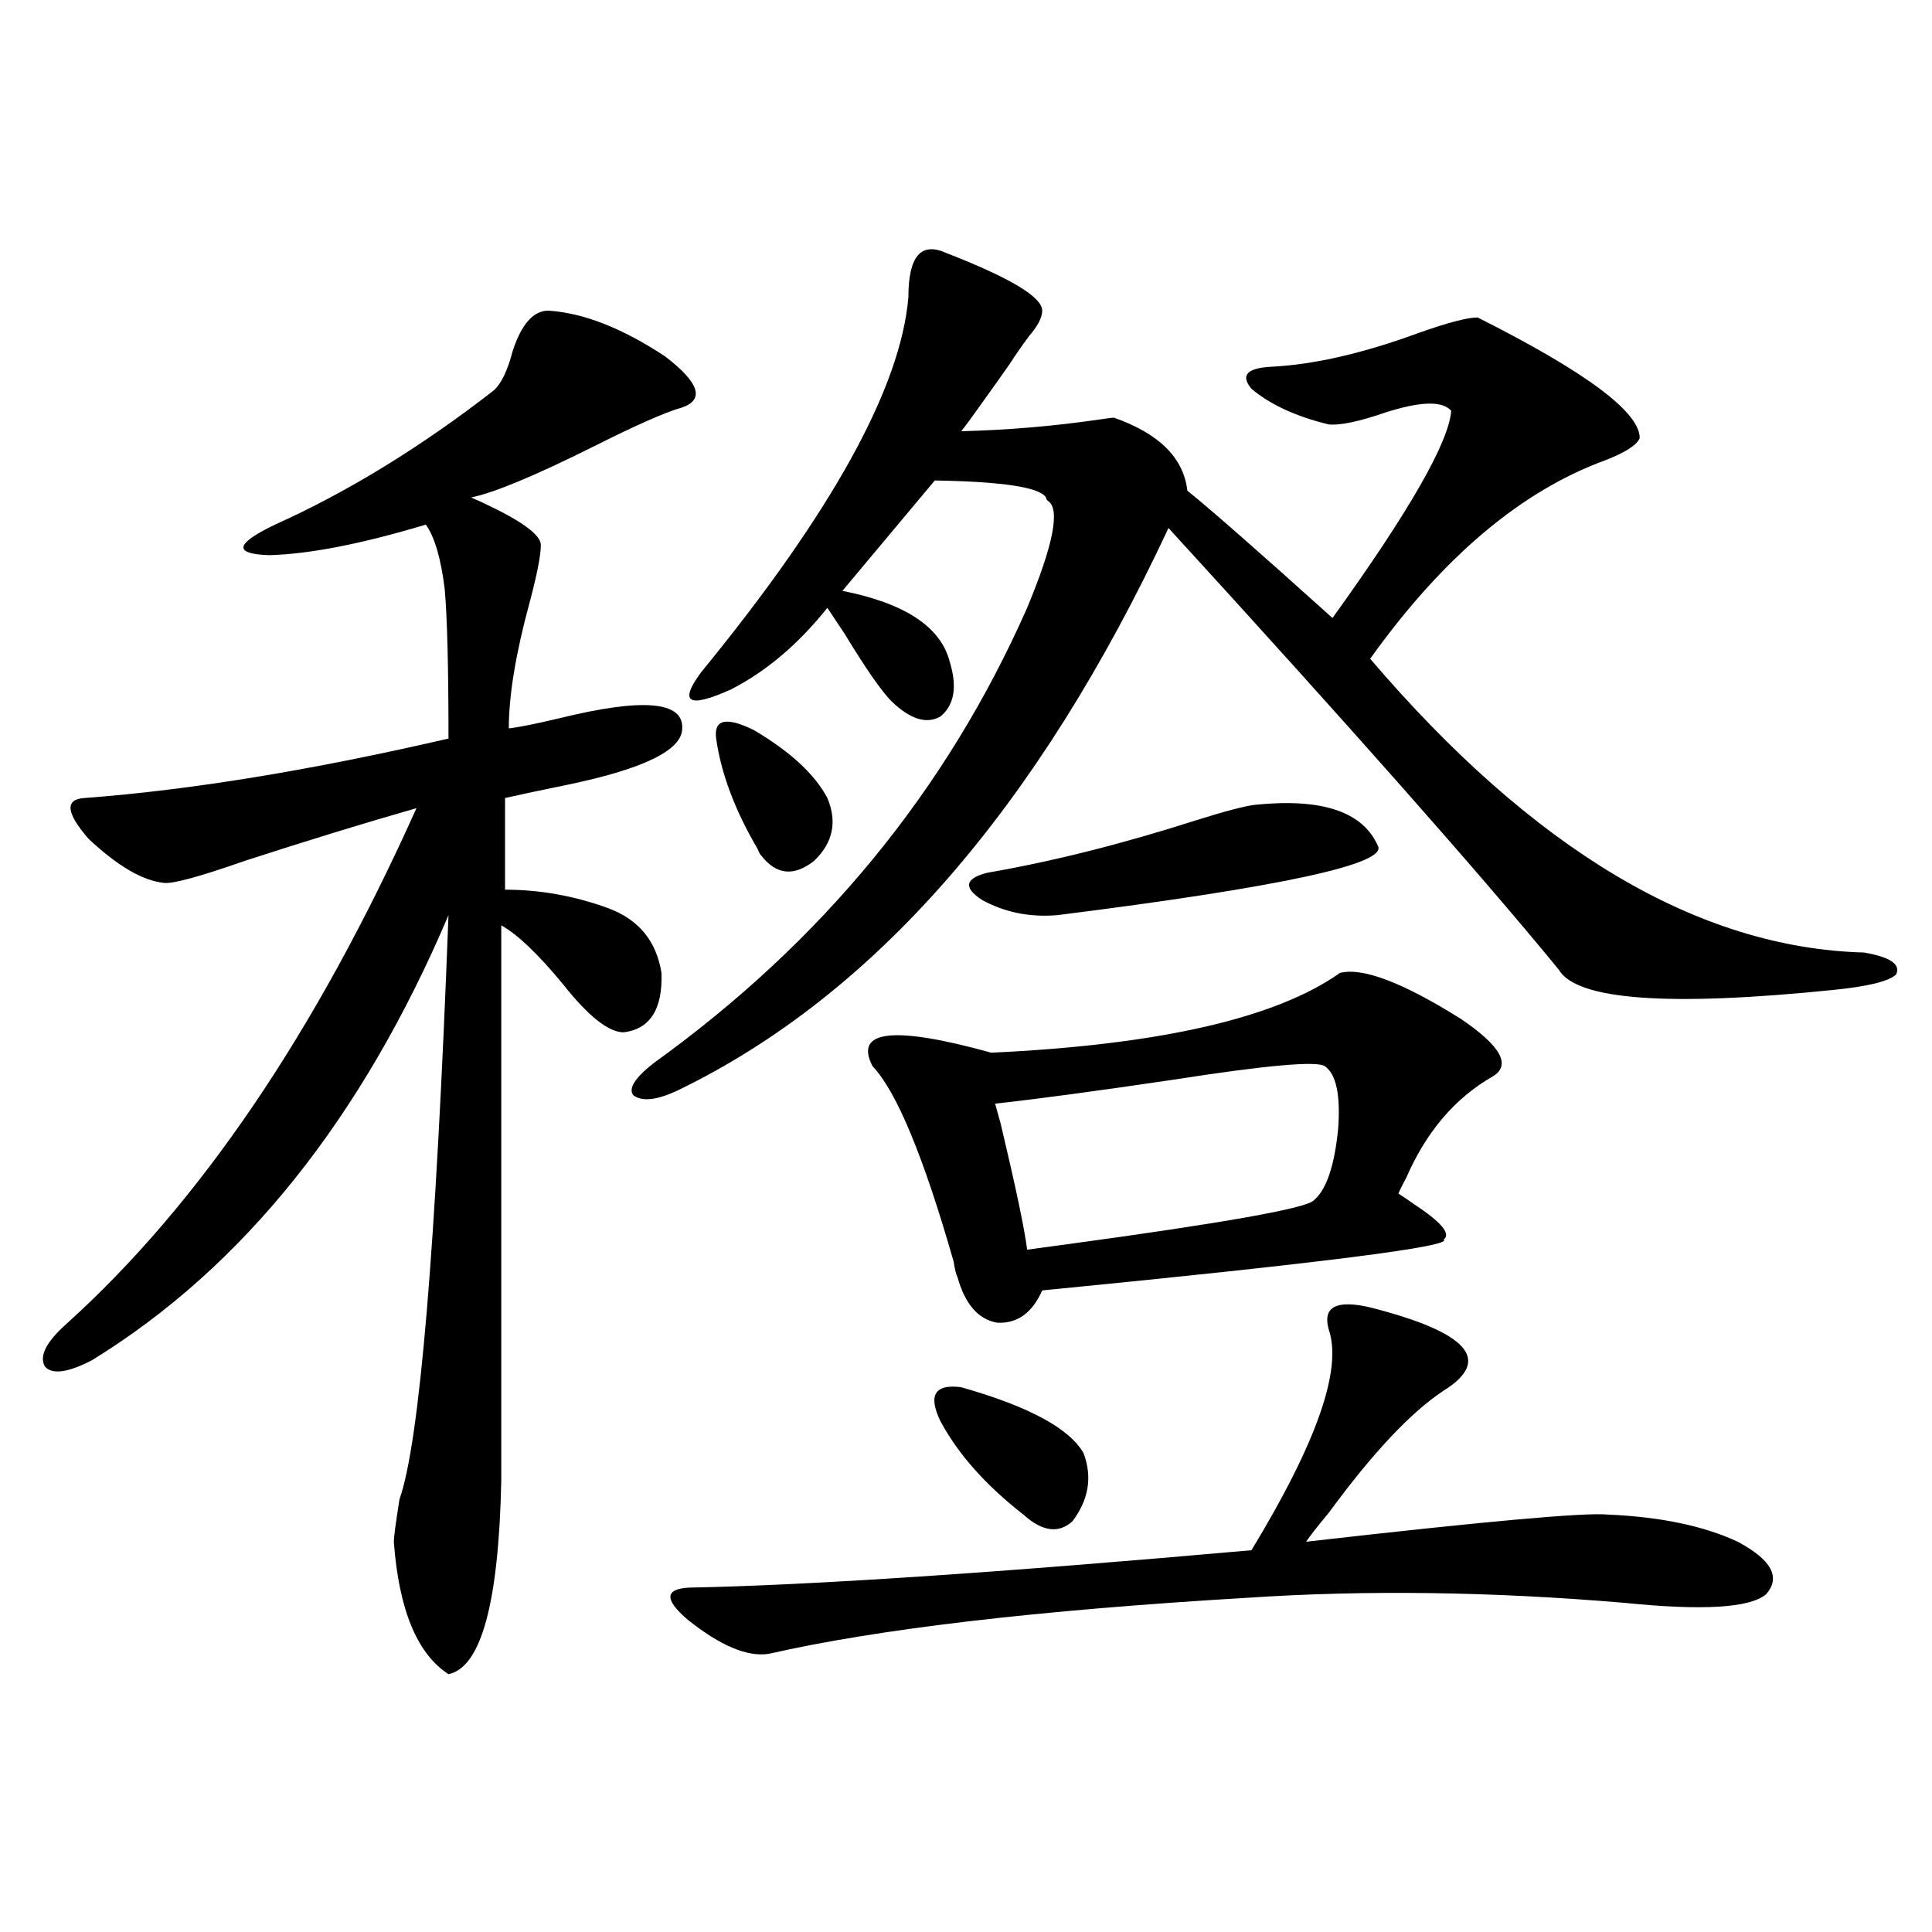
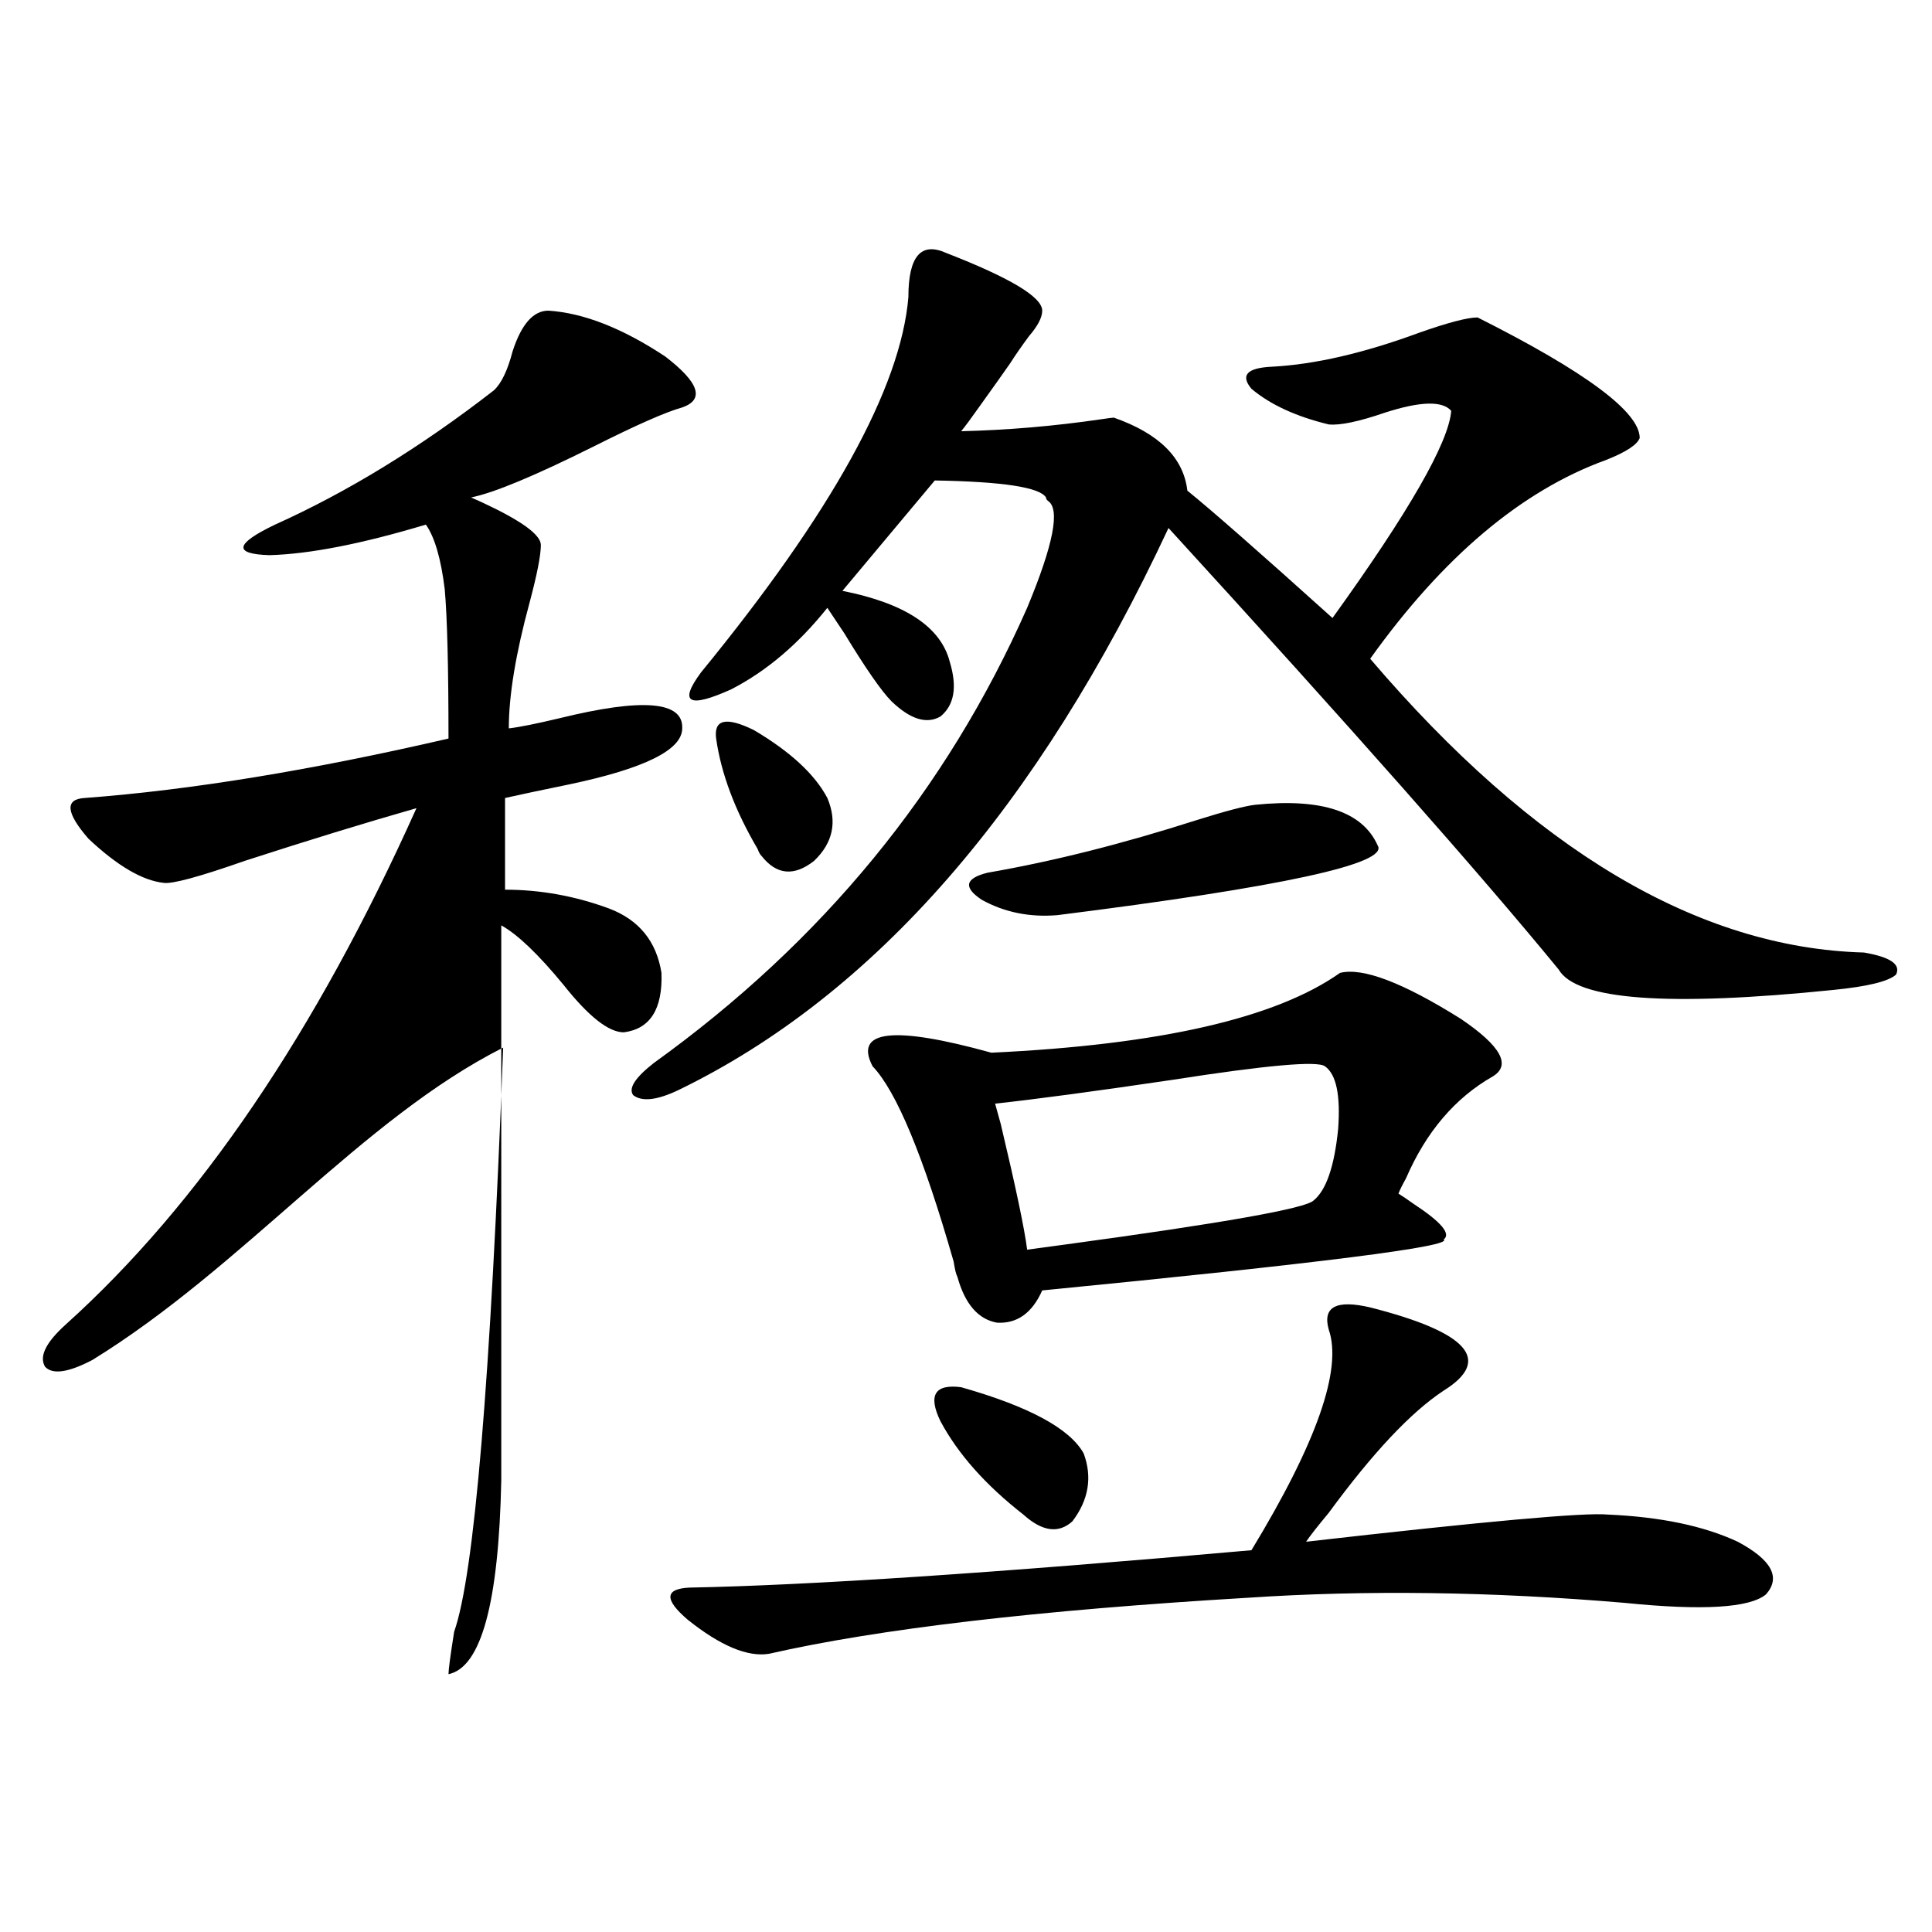
<svg xmlns="http://www.w3.org/2000/svg" version="1.1" id="图层_1" x="0px" y="0px" width="1000px" height="1000px" viewBox="0 0 1000 1000" enable-background="new 0 0 1000 1000" xml:space="preserve">
-   <path d="M283.847,160.793c18.201,1.182,38.368,9.092,60.486,23.73c17.561,13.486,20.487,22.275,8.78,26.367  c-8.46,2.349-23.749,9.092-45.853,20.215c-30.578,15.244-51.706,24.033-63.413,26.367l5.854,2.637  c20.152,9.38,30.243,16.699,30.243,21.973s-1.951,15.244-5.854,29.883c-7.164,26.367-10.731,48.052-10.731,65.039  c5.198-0.576,13.979-2.334,26.341-5.273c42.926-10.547,64.054-8.789,63.413,5.273c0,11.138-19.512,20.806-58.535,29.004  c-14.313,2.939-25.365,5.273-33.17,7.031V460.5c18.201,0,36.097,3.228,53.657,9.668c15.609,5.864,24.71,17.002,27.316,33.398  c0.641,18.76-5.854,29.004-19.512,30.762c-7.805,0-18.216-8.198-31.219-24.609c-13.018-15.82-23.749-26.064-32.194-30.762v287.402  c-1.311,63.281-10.411,96.68-27.316,100.195c-16.265-10.547-25.7-33.398-28.292-68.555c0-2.334,0.976-9.668,2.927-21.973  c10.396-29.292,18.856-130.078,25.365-302.344C187.264,579.152,125.802,655.92,47.755,703.957  c-12.362,6.455-20.487,7.622-24.39,3.516c-3.262-5.273,0.32-12.593,10.731-21.973c68.932-62.1,129.418-151.172,181.459-267.188  c-26.676,7.622-56.264,16.699-88.778,27.246c-23.414,8.213-37.407,12.017-41.95,11.426c-11.066-1.167-24.069-8.789-39.023-22.852  c-11.707-13.472-12.362-20.503-1.951-21.094c54.633-4.092,117.391-14.351,188.288-30.762c0-36.914-0.655-62.69-1.951-77.344  c-1.951-15.82-5.213-26.943-9.756-33.398c-33.17,9.971-60.166,15.244-80.974,15.82c-18.871-0.576-17.896-5.85,2.927-15.82  c37.713-16.987,75.44-40.127,113.168-69.434c3.902-3.516,7.149-10.244,9.756-20.215  C269.854,167.824,276.042,160.793,283.847,160.793z M489.695,130.91c33.17,12.896,49.755,22.852,49.755,29.883  c0,3.516-2.286,7.91-6.829,13.184c-3.902,5.273-7.164,9.971-9.756,14.063c-3.262,4.697-8.46,12.017-15.609,21.973  c-4.558,6.455-7.805,10.85-9.756,13.184c24.055-0.576,48.124-2.637,72.193-6.152c3.902-0.576,6.174-0.879,6.829-0.879  c23.414,8.213,36.097,20.806,38.048,37.793c12.348,9.971,37.393,31.943,75.12,65.918c39.664-55.068,60.151-90.815,61.462-107.227  c-4.558-5.273-15.944-4.971-34.146,0.879c-13.658,4.697-23.414,6.743-29.268,6.152c-16.92-4.092-30.243-10.244-39.999-18.457  c-5.854-7.031-2.286-10.835,10.731-11.426c22.104-1.167,47.469-7.031,76.096-17.578c14.954-5.273,25.03-7.91,30.243-7.91  c55.929,28.125,83.9,48.931,83.9,62.402c-1.311,3.516-7.164,7.334-17.561,11.426c-43.581,15.82-84.235,50.098-121.948,102.832  c84.541,99.028,169.752,149.717,255.604,152.051c13.658,2.349,19.177,6.152,16.585,11.426c-3.902,3.516-14.634,6.152-32.194,7.91  c-85.852,8.789-133.335,5.273-142.436-10.547c-40.334-49.219-107.649-125.381-201.946-228.516  c-67.65,144.731-152.191,241.699-253.652,290.918c-11.066,5.273-18.871,6.152-23.414,2.637c-2.606-3.516,0.976-9.077,10.731-16.699  c87.147-62.69,151.536-141.201,193.166-235.547c13.658-32.808,17.226-51.265,10.731-55.371c-0.655-0.576-0.976-1.167-0.976-1.758  c-3.262-5.273-22.438-8.198-57.56-8.789l-47.804,57.129c32.515,6.455,51.051,18.76,55.608,36.914  c3.902,12.896,2.271,22.275-4.878,28.125c-7.164,4.106-15.609,1.47-25.365-7.91c-5.213-5.273-13.338-16.987-24.39-35.156  c-3.902-5.85-6.829-10.244-8.78-13.184c-14.969,18.76-31.554,32.822-49.755,42.188c-22.118,9.971-27.316,7.031-15.609-8.789  c67.636-82.617,103.412-147.354,107.314-194.238C470.184,132.668,476.678,125.061,489.695,130.91z M687.739,688.137  c-3.262-11.714,3.902-15.518,21.463-11.426c50.73,12.896,63.413,27.246,38.048,43.066c-16.92,11.138-36.752,32.231-59.511,63.281  c-5.854,7.031-9.756,12.017-11.707,14.941c92.346-10.547,144.387-15.229,156.094-14.063c27.316,1.182,49.755,5.864,67.315,14.063  c17.561,9.38,22.438,18.457,14.634,27.246c-8.46,7.031-32.85,8.487-73.169,4.395c-68.946-5.85-133.99-6.729-195.117-2.637  c-108.625,6.441-191.215,16.109-247.799,29.004c-11.066,1.758-25.045-4.105-41.95-17.578c-12.362-10.547-12.042-16.108,0.976-16.699  c61.782-1.167,158.686-7.607,290.725-19.336C681.551,746.735,694.889,708.654,687.739,688.137z M370.674,382.277  c-1.311-9.956,5.198-11.426,19.512-4.395c18.856,11.138,31.539,22.852,38.048,35.156c5.198,12.305,2.927,23.154-6.829,32.52  c-10.411,8.213-19.512,7.334-27.316-2.637c-0.655-0.576-1.311-1.758-1.951-3.516C380.43,419.494,373.266,400.446,370.674,382.277z   M693.593,503.566c11.707-2.925,32.515,4.985,62.438,23.73c20.808,14.063,26.341,24.033,16.585,29.883  c-19.512,11.138-34.48,28.716-44.877,52.734c-1.951,3.516-3.262,6.152-3.902,7.91c1.951,1.182,4.543,2.939,7.805,5.273  c14.299,9.38,19.512,15.532,15.609,18.457c5.198,3.516-64.068,12.305-207.8,26.367c-5.213,11.729-13.018,17.29-23.414,16.699  c-9.756-1.758-16.585-9.668-20.487-23.73c-0.655-1.167-1.311-3.804-1.951-7.91c-15.609-54.492-29.603-88.179-41.95-101.074  c-9.756-18.745,10.731-21.094,61.462-7.031C600.257,540.783,660.423,527.009,693.593,503.566z M497.5,718.02  c35.121,9.971,56.249,21.396,63.413,34.277c4.543,12.305,2.592,24.033-5.854,35.156c-7.164,6.455-15.609,5.273-25.365-3.516  c-19.512-15.229-33.825-31.338-42.926-48.34C480.26,722.126,483.842,716.262,497.5,718.02z M649.691,416.555  c34.466-3.516,55.608,3.516,63.413,21.094c5.854,9.38-49.435,21.396-165.85,36.035c-14.313,1.182-27.316-1.455-39.023-7.91  c-9.756-6.44-8.78-11.123,2.927-14.063c33.811-5.85,69.907-14.941,108.29-27.246C634.402,419.782,644.479,417.146,649.691,416.555z   M685.788,551.906c-3.902-2.925-30.243-0.576-79.022,7.031c-39.679,5.864-70.242,9.971-91.705,12.305  c0.641,2.349,1.616,5.864,2.927,10.547c7.805,32.822,12.348,54.492,13.658,65.039c4.543-0.576,11.052-1.455,19.512-2.637  c81.949-11.123,124.875-18.745,128.777-22.852c6.494-5.273,10.731-17.578,12.683-36.914  C693.913,566.848,691.642,556.013,685.788,551.906z" />
+   <path d="M283.847,160.793c18.201,1.182,38.368,9.092,60.486,23.73c17.561,13.486,20.487,22.275,8.78,26.367  c-8.46,2.349-23.749,9.092-45.853,20.215c-30.578,15.244-51.706,24.033-63.413,26.367l5.854,2.637  c20.152,9.38,30.243,16.699,30.243,21.973s-1.951,15.244-5.854,29.883c-7.164,26.367-10.731,48.052-10.731,65.039  c5.198-0.576,13.979-2.334,26.341-5.273c42.926-10.547,64.054-8.789,63.413,5.273c0,11.138-19.512,20.806-58.535,29.004  c-14.313,2.939-25.365,5.273-33.17,7.031V460.5c18.201,0,36.097,3.228,53.657,9.668c15.609,5.864,24.71,17.002,27.316,33.398  c0.641,18.76-5.854,29.004-19.512,30.762c-7.805,0-18.216-8.198-31.219-24.609c-13.018-15.82-23.749-26.064-32.194-30.762v287.402  c-1.311,63.281-10.411,96.68-27.316,100.195c0-2.334,0.976-9.668,2.927-21.973  c10.396-29.292,18.856-130.078,25.365-302.344C187.264,579.152,125.802,655.92,47.755,703.957  c-12.362,6.455-20.487,7.622-24.39,3.516c-3.262-5.273,0.32-12.593,10.731-21.973c68.932-62.1,129.418-151.172,181.459-267.188  c-26.676,7.622-56.264,16.699-88.778,27.246c-23.414,8.213-37.407,12.017-41.95,11.426c-11.066-1.167-24.069-8.789-39.023-22.852  c-11.707-13.472-12.362-20.503-1.951-21.094c54.633-4.092,117.391-14.351,188.288-30.762c0-36.914-0.655-62.69-1.951-77.344  c-1.951-15.82-5.213-26.943-9.756-33.398c-33.17,9.971-60.166,15.244-80.974,15.82c-18.871-0.576-17.896-5.85,2.927-15.82  c37.713-16.987,75.44-40.127,113.168-69.434c3.902-3.516,7.149-10.244,9.756-20.215  C269.854,167.824,276.042,160.793,283.847,160.793z M489.695,130.91c33.17,12.896,49.755,22.852,49.755,29.883  c0,3.516-2.286,7.91-6.829,13.184c-3.902,5.273-7.164,9.971-9.756,14.063c-3.262,4.697-8.46,12.017-15.609,21.973  c-4.558,6.455-7.805,10.85-9.756,13.184c24.055-0.576,48.124-2.637,72.193-6.152c3.902-0.576,6.174-0.879,6.829-0.879  c23.414,8.213,36.097,20.806,38.048,37.793c12.348,9.971,37.393,31.943,75.12,65.918c39.664-55.068,60.151-90.815,61.462-107.227  c-4.558-5.273-15.944-4.971-34.146,0.879c-13.658,4.697-23.414,6.743-29.268,6.152c-16.92-4.092-30.243-10.244-39.999-18.457  c-5.854-7.031-2.286-10.835,10.731-11.426c22.104-1.167,47.469-7.031,76.096-17.578c14.954-5.273,25.03-7.91,30.243-7.91  c55.929,28.125,83.9,48.931,83.9,62.402c-1.311,3.516-7.164,7.334-17.561,11.426c-43.581,15.82-84.235,50.098-121.948,102.832  c84.541,99.028,169.752,149.717,255.604,152.051c13.658,2.349,19.177,6.152,16.585,11.426c-3.902,3.516-14.634,6.152-32.194,7.91  c-85.852,8.789-133.335,5.273-142.436-10.547c-40.334-49.219-107.649-125.381-201.946-228.516  c-67.65,144.731-152.191,241.699-253.652,290.918c-11.066,5.273-18.871,6.152-23.414,2.637c-2.606-3.516,0.976-9.077,10.731-16.699  c87.147-62.69,151.536-141.201,193.166-235.547c13.658-32.808,17.226-51.265,10.731-55.371c-0.655-0.576-0.976-1.167-0.976-1.758  c-3.262-5.273-22.438-8.198-57.56-8.789l-47.804,57.129c32.515,6.455,51.051,18.76,55.608,36.914  c3.902,12.896,2.271,22.275-4.878,28.125c-7.164,4.106-15.609,1.47-25.365-7.91c-5.213-5.273-13.338-16.987-24.39-35.156  c-3.902-5.85-6.829-10.244-8.78-13.184c-14.969,18.76-31.554,32.822-49.755,42.188c-22.118,9.971-27.316,7.031-15.609-8.789  c67.636-82.617,103.412-147.354,107.314-194.238C470.184,132.668,476.678,125.061,489.695,130.91z M687.739,688.137  c-3.262-11.714,3.902-15.518,21.463-11.426c50.73,12.896,63.413,27.246,38.048,43.066c-16.92,11.138-36.752,32.231-59.511,63.281  c-5.854,7.031-9.756,12.017-11.707,14.941c92.346-10.547,144.387-15.229,156.094-14.063c27.316,1.182,49.755,5.864,67.315,14.063  c17.561,9.38,22.438,18.457,14.634,27.246c-8.46,7.031-32.85,8.487-73.169,4.395c-68.946-5.85-133.99-6.729-195.117-2.637  c-108.625,6.441-191.215,16.109-247.799,29.004c-11.066,1.758-25.045-4.105-41.95-17.578c-12.362-10.547-12.042-16.108,0.976-16.699  c61.782-1.167,158.686-7.607,290.725-19.336C681.551,746.735,694.889,708.654,687.739,688.137z M370.674,382.277  c-1.311-9.956,5.198-11.426,19.512-4.395c18.856,11.138,31.539,22.852,38.048,35.156c5.198,12.305,2.927,23.154-6.829,32.52  c-10.411,8.213-19.512,7.334-27.316-2.637c-0.655-0.576-1.311-1.758-1.951-3.516C380.43,419.494,373.266,400.446,370.674,382.277z   M693.593,503.566c11.707-2.925,32.515,4.985,62.438,23.73c20.808,14.063,26.341,24.033,16.585,29.883  c-19.512,11.138-34.48,28.716-44.877,52.734c-1.951,3.516-3.262,6.152-3.902,7.91c1.951,1.182,4.543,2.939,7.805,5.273  c14.299,9.38,19.512,15.532,15.609,18.457c5.198,3.516-64.068,12.305-207.8,26.367c-5.213,11.729-13.018,17.29-23.414,16.699  c-9.756-1.758-16.585-9.668-20.487-23.73c-0.655-1.167-1.311-3.804-1.951-7.91c-15.609-54.492-29.603-88.179-41.95-101.074  c-9.756-18.745,10.731-21.094,61.462-7.031C600.257,540.783,660.423,527.009,693.593,503.566z M497.5,718.02  c35.121,9.971,56.249,21.396,63.413,34.277c4.543,12.305,2.592,24.033-5.854,35.156c-7.164,6.455-15.609,5.273-25.365-3.516  c-19.512-15.229-33.825-31.338-42.926-48.34C480.26,722.126,483.842,716.262,497.5,718.02z M649.691,416.555  c34.466-3.516,55.608,3.516,63.413,21.094c5.854,9.38-49.435,21.396-165.85,36.035c-14.313,1.182-27.316-1.455-39.023-7.91  c-9.756-6.44-8.78-11.123,2.927-14.063c33.811-5.85,69.907-14.941,108.29-27.246C634.402,419.782,644.479,417.146,649.691,416.555z   M685.788,551.906c-3.902-2.925-30.243-0.576-79.022,7.031c-39.679,5.864-70.242,9.971-91.705,12.305  c0.641,2.349,1.616,5.864,2.927,10.547c7.805,32.822,12.348,54.492,13.658,65.039c4.543-0.576,11.052-1.455,19.512-2.637  c81.949-11.123,124.875-18.745,128.777-22.852c6.494-5.273,10.731-17.578,12.683-36.914  C693.913,566.848,691.642,556.013,685.788,551.906z" />
</svg>